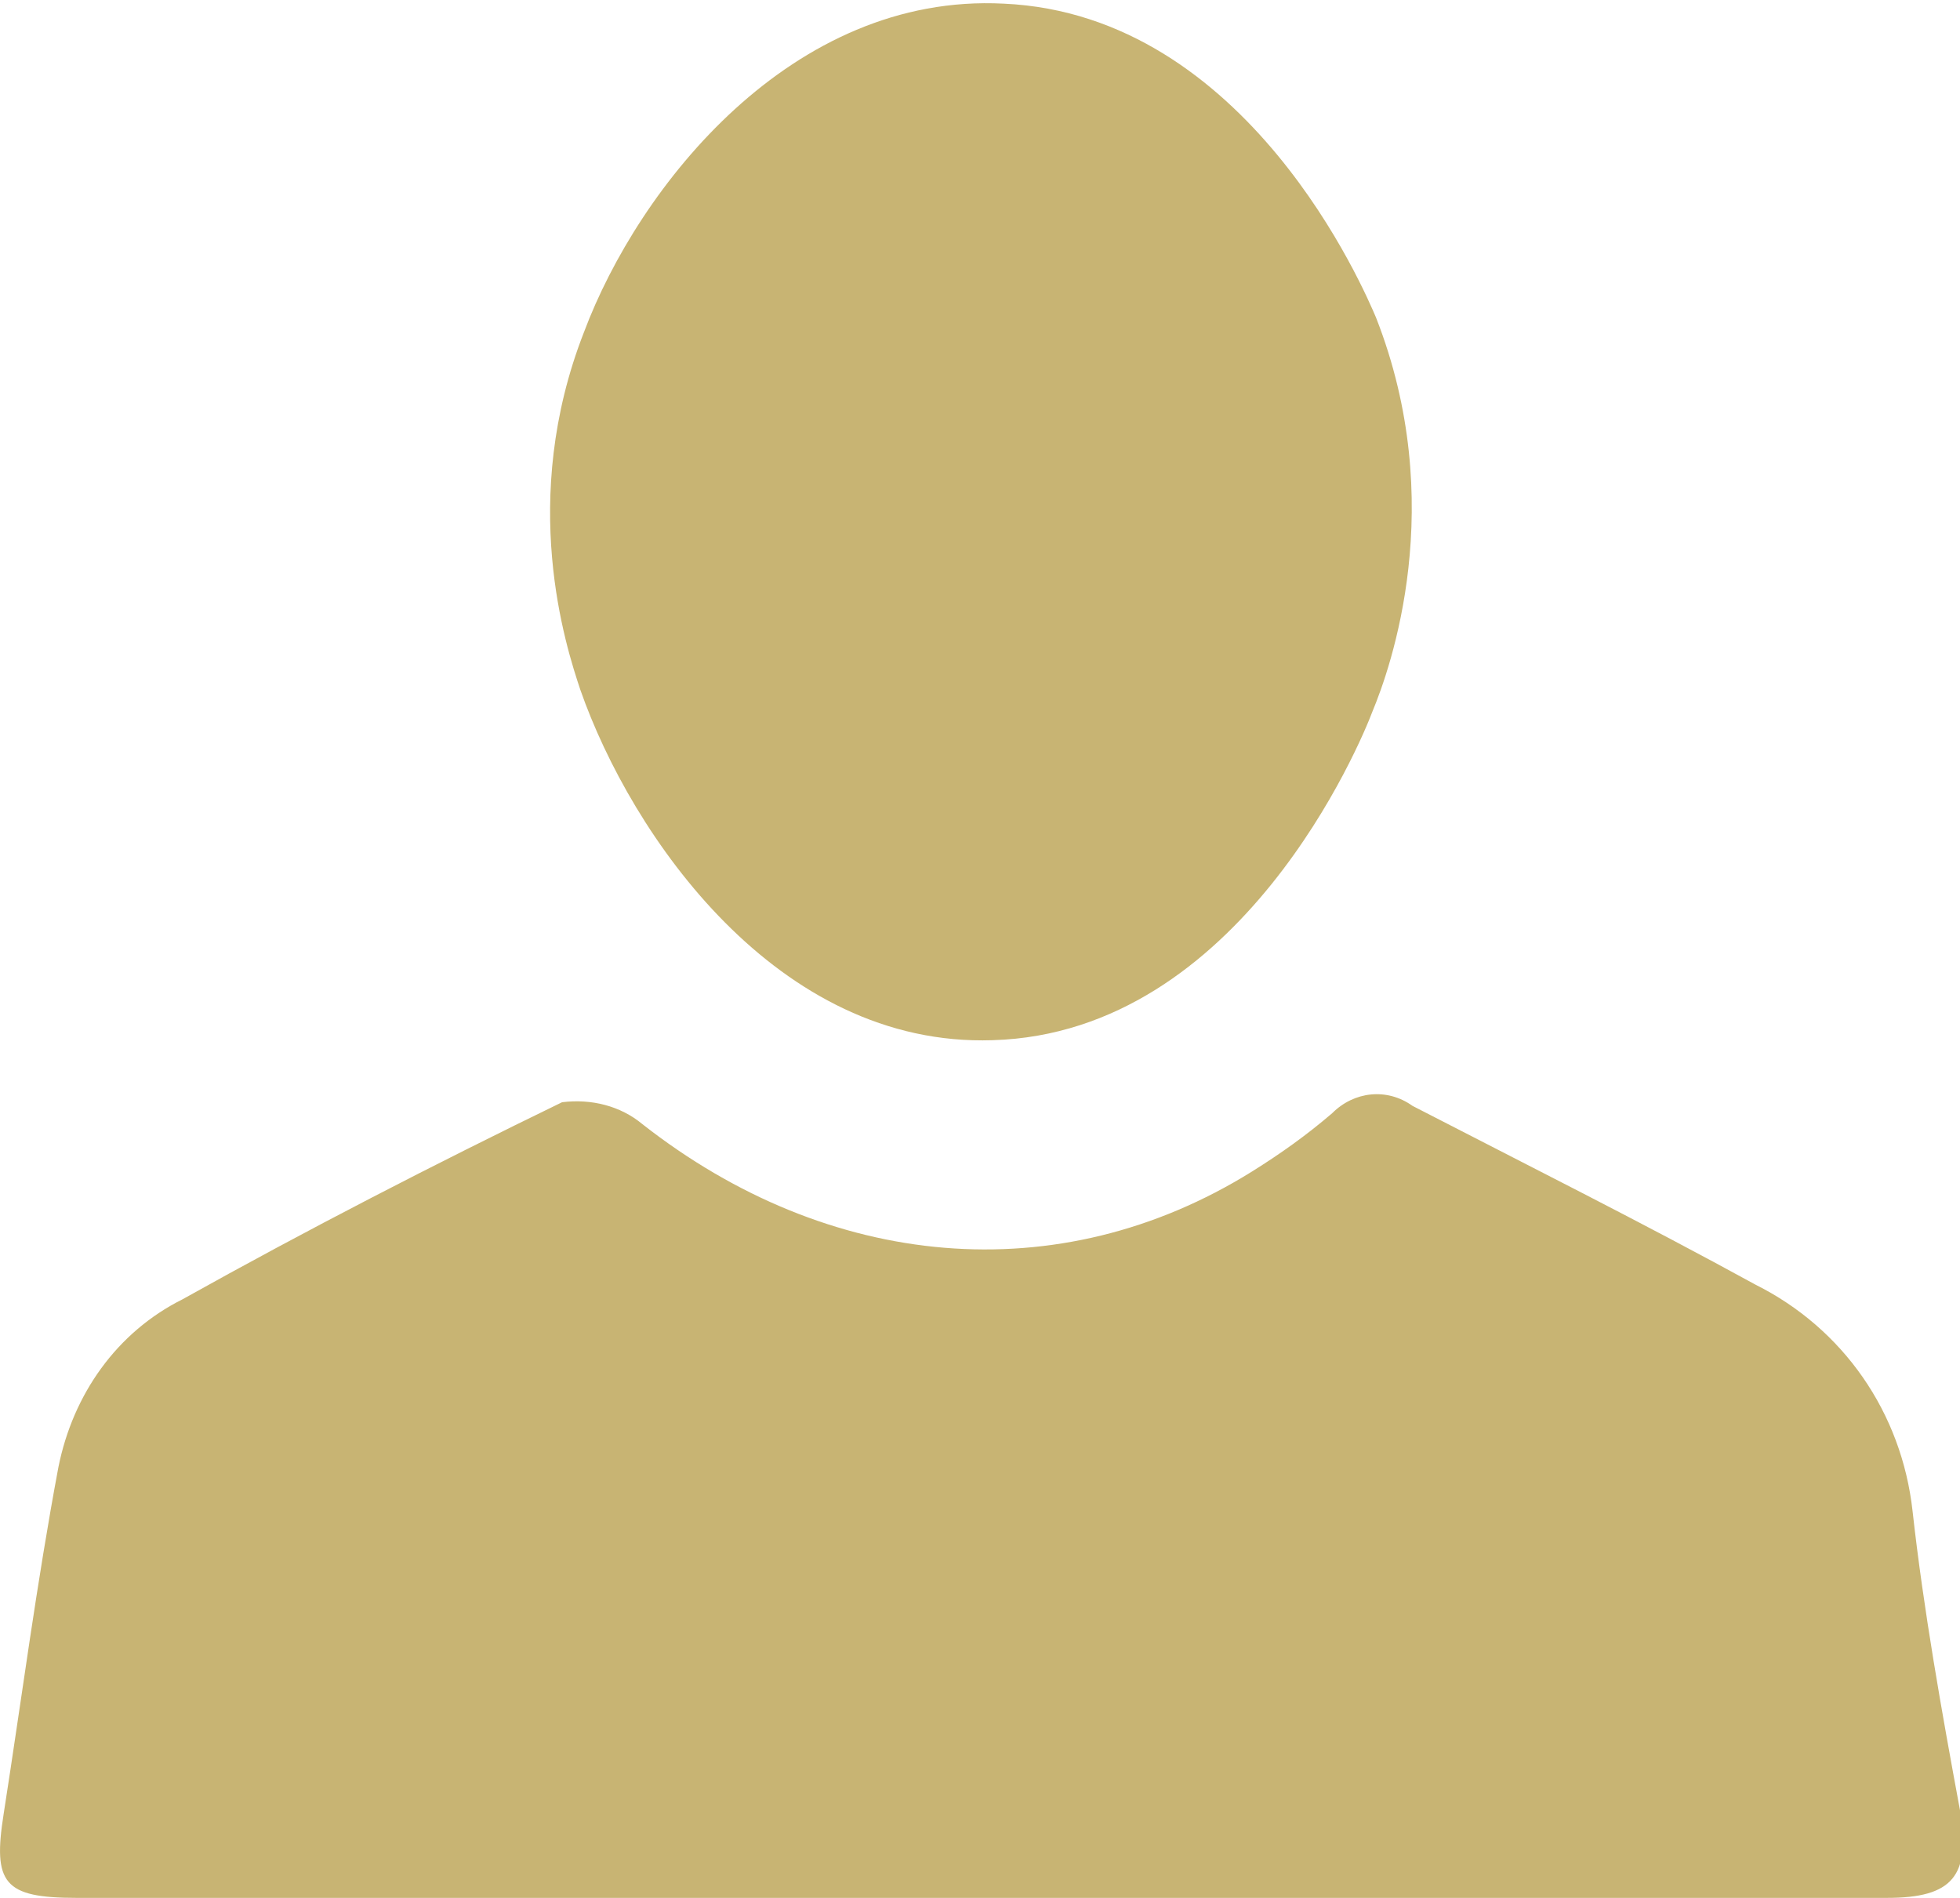
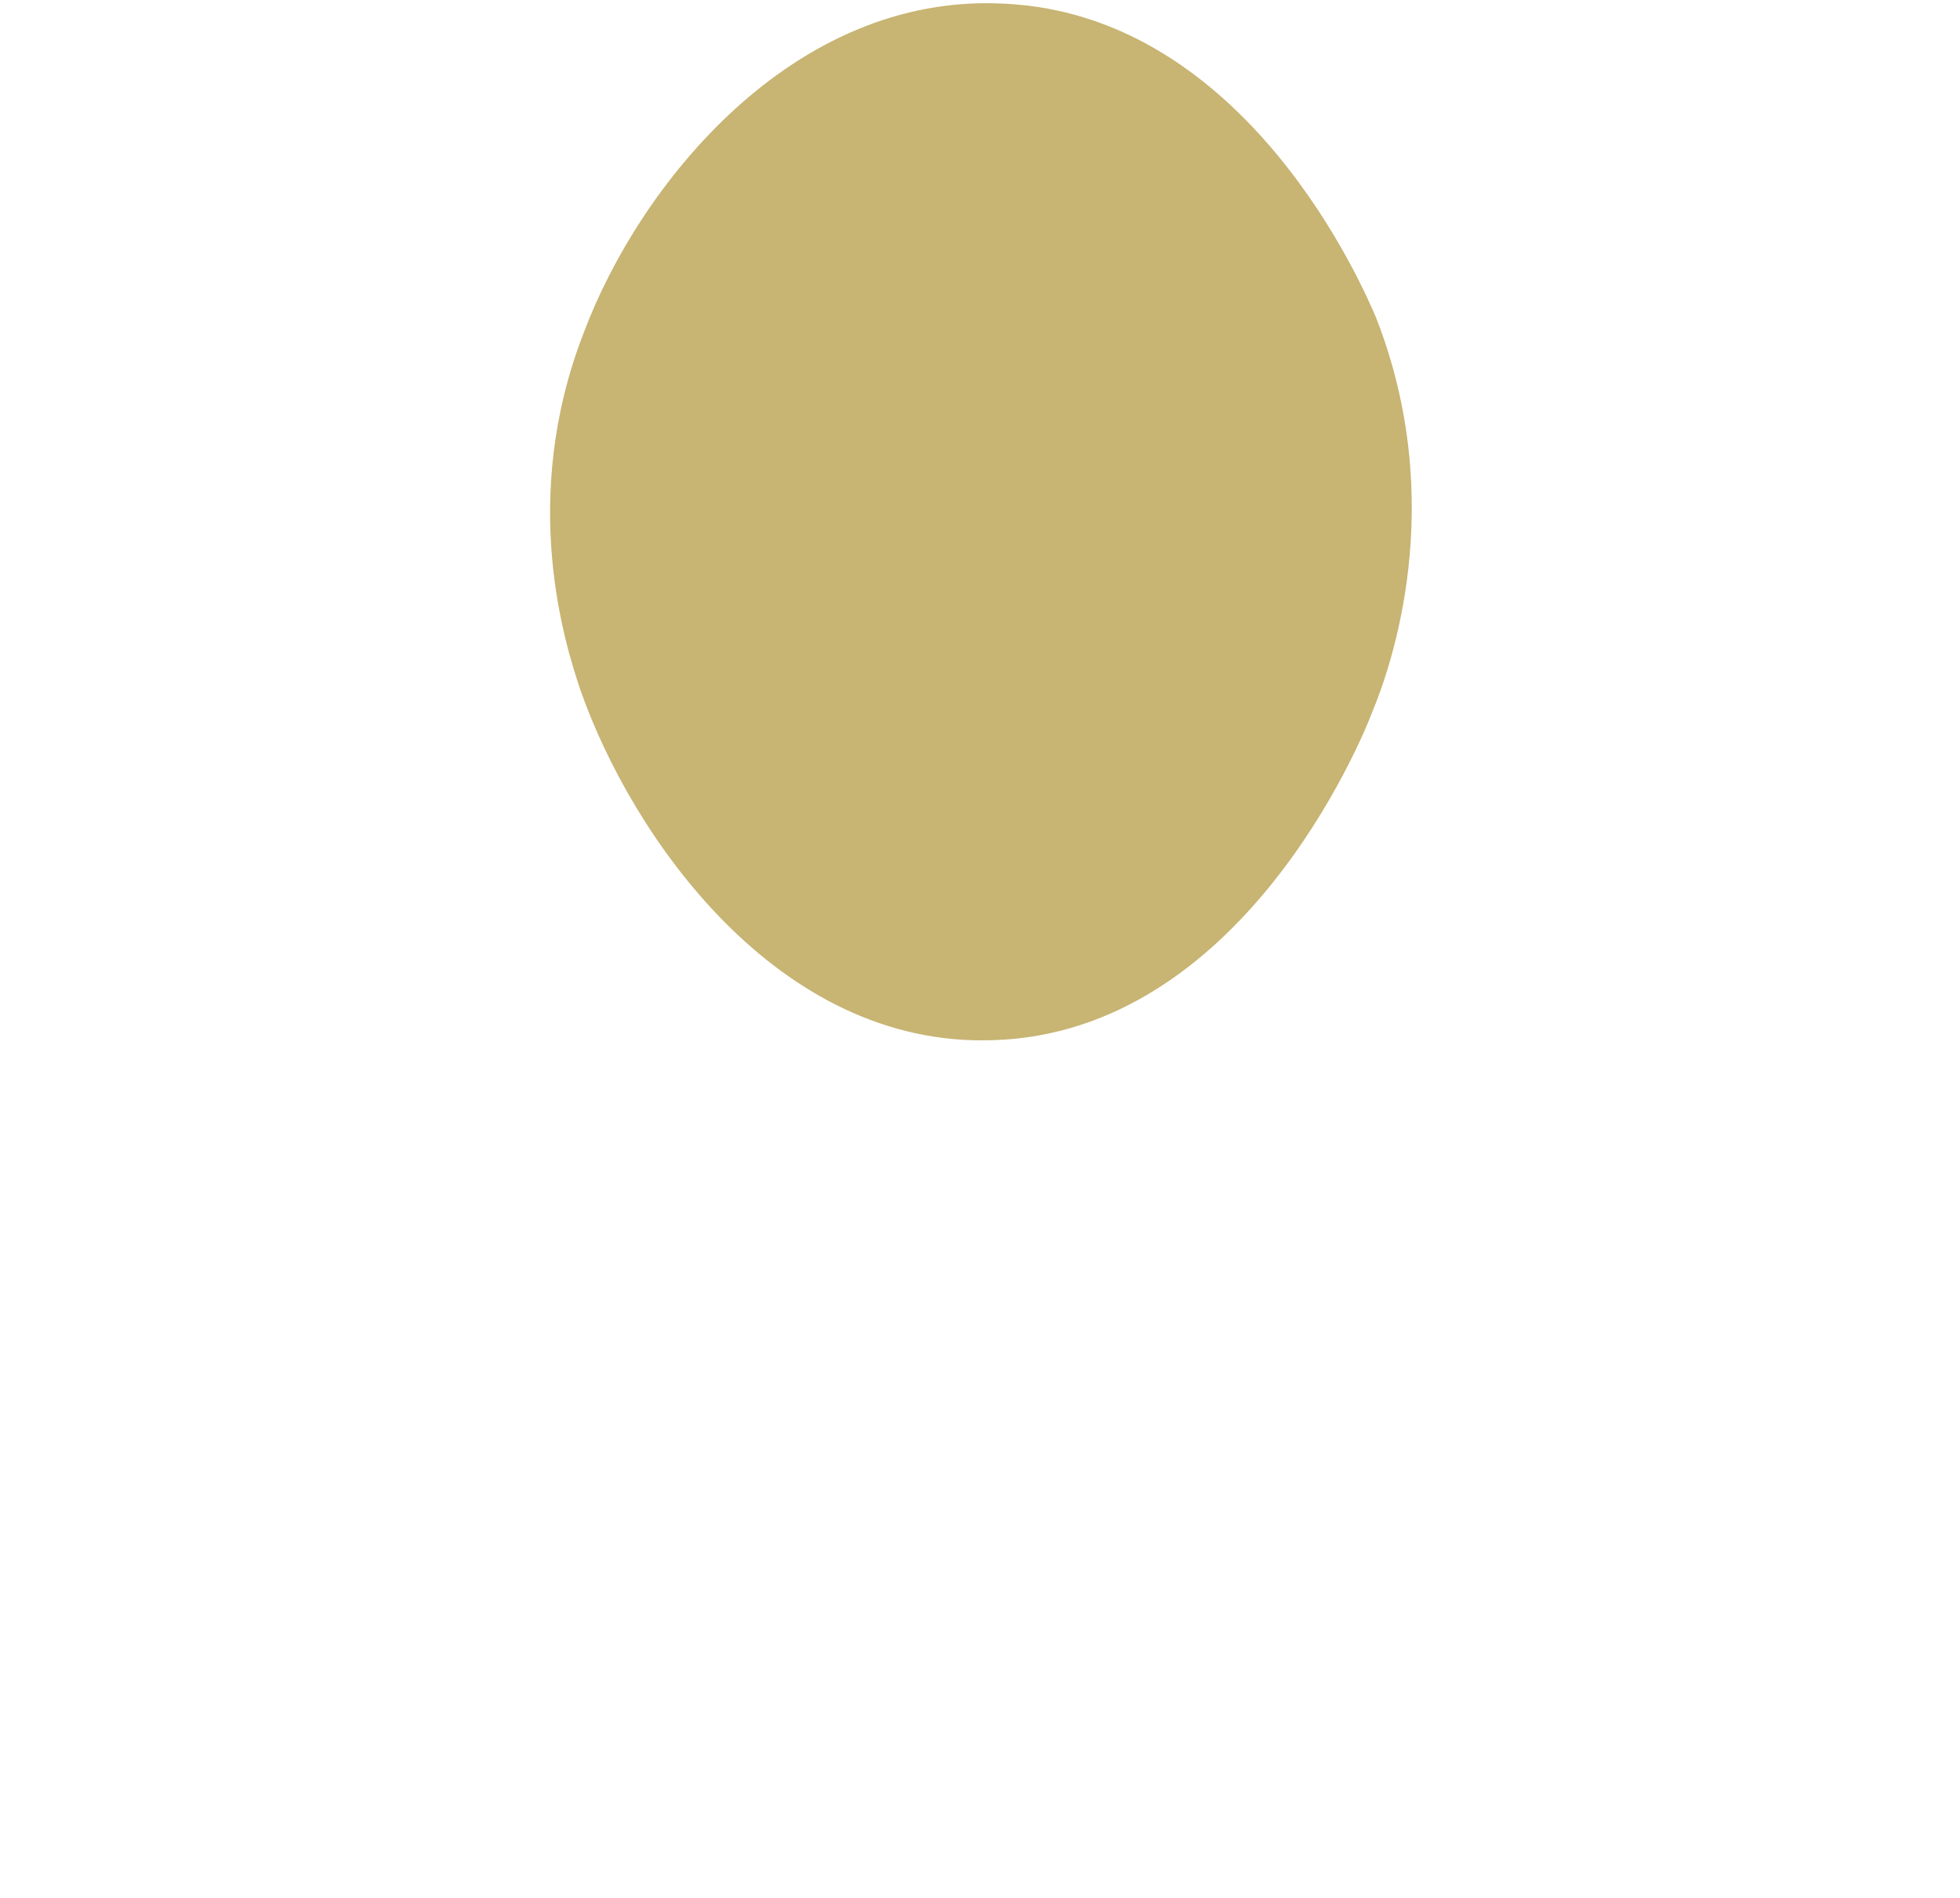
<svg xmlns="http://www.w3.org/2000/svg" version="1.1" id="Layer_1" x="0px" y="0px" width="53.7px" height="52px" viewBox="-278 371 53.7 52" style="enable-background:new -278 371 53.7 52;" xml:space="preserve">
  <style type="text/css">
	.st0{fill:#c8b473;}
</style>
  <g id="Layer_2">
    <g id="Layer_1-2">
-       <path class="st0" d="M-251.2,423h-24.7c-2,0-2.3-0.4-2-2.3c0.5-3.2,0.9-6.3,1.5-9.5c0.4-2,1.6-3.7,3.4-4.6    c3.4-1.9,6.9-3.7,10.4-5.4c0.8-0.1,1.6,0.1,2.2,0.6c5.1,4,11.4,4.6,16.7,1.3c0.8-0.5,1.5-1,2.2-1.6c0.6-0.6,1.5-0.7,2.2-0.2    c3.1,1.6,6.3,3.2,9.4,4.9c2.4,1.2,4,3.5,4.3,6.2s0.8,5.5,1.3,8.2c0.3,1.8-0.2,2.4-2,2.4H-251.2z" />
-       <path class="st0" d="M-240.4,390.5c-0.3,0.8-3.6,8.8-10.4,9c-5.9,0.2-9.9-5.6-11.3-9.6c-0.4-1.2-1.7-5.2,0.1-9.8    c1.5-4,5.7-9.3,11.5-9c6.7,0.3,9.9,7.9,10.2,8.6C-238.3,384.8-239.9,389.3-240.4,390.5z" />
+       <path class="st0" d="M-240.4,390.5c-0.3,0.8-3.6,8.8-10.4,9c-5.9,0.2-9.9-5.6-11.3-9.6c-0.4-1.2-1.7-5.2,0.1-9.8    c1.5-4,5.7-9.3,11.5-9c6.7,0.3,9.9,7.9,10.2,8.6C-238.3,384.8-239.9,389.3-240.4,390.5" />
    </g>
  </g>
</svg>